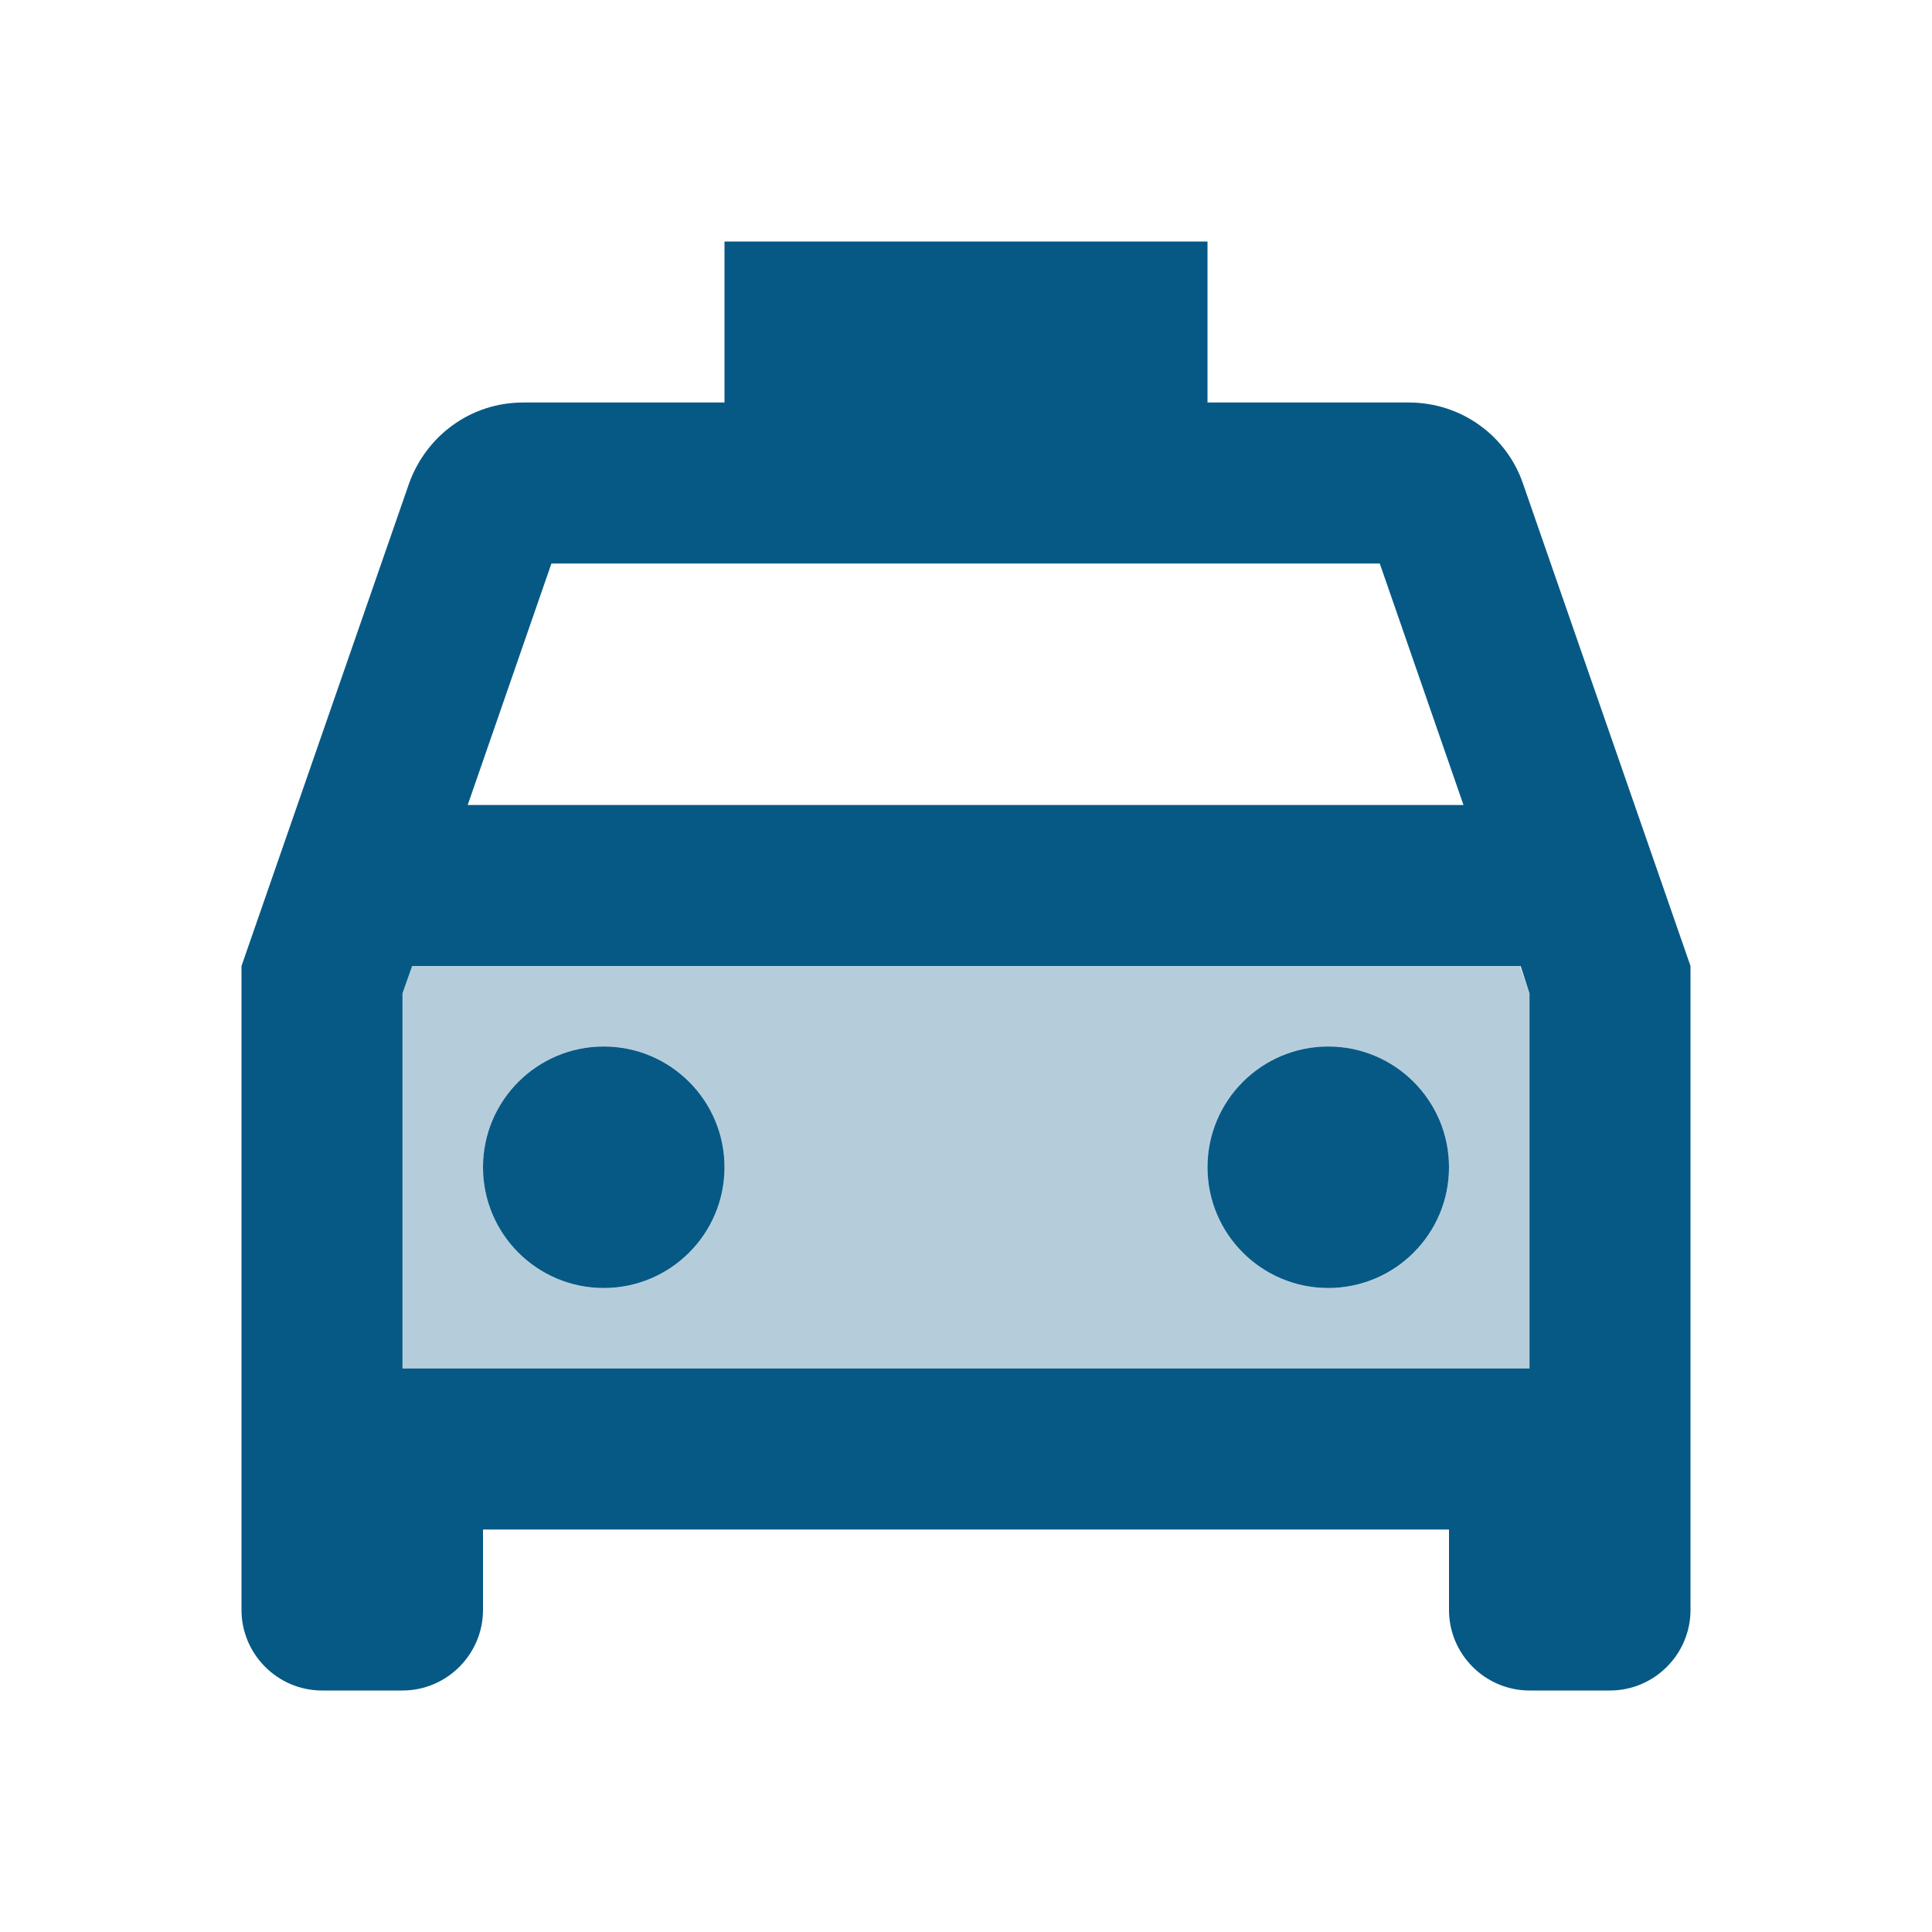
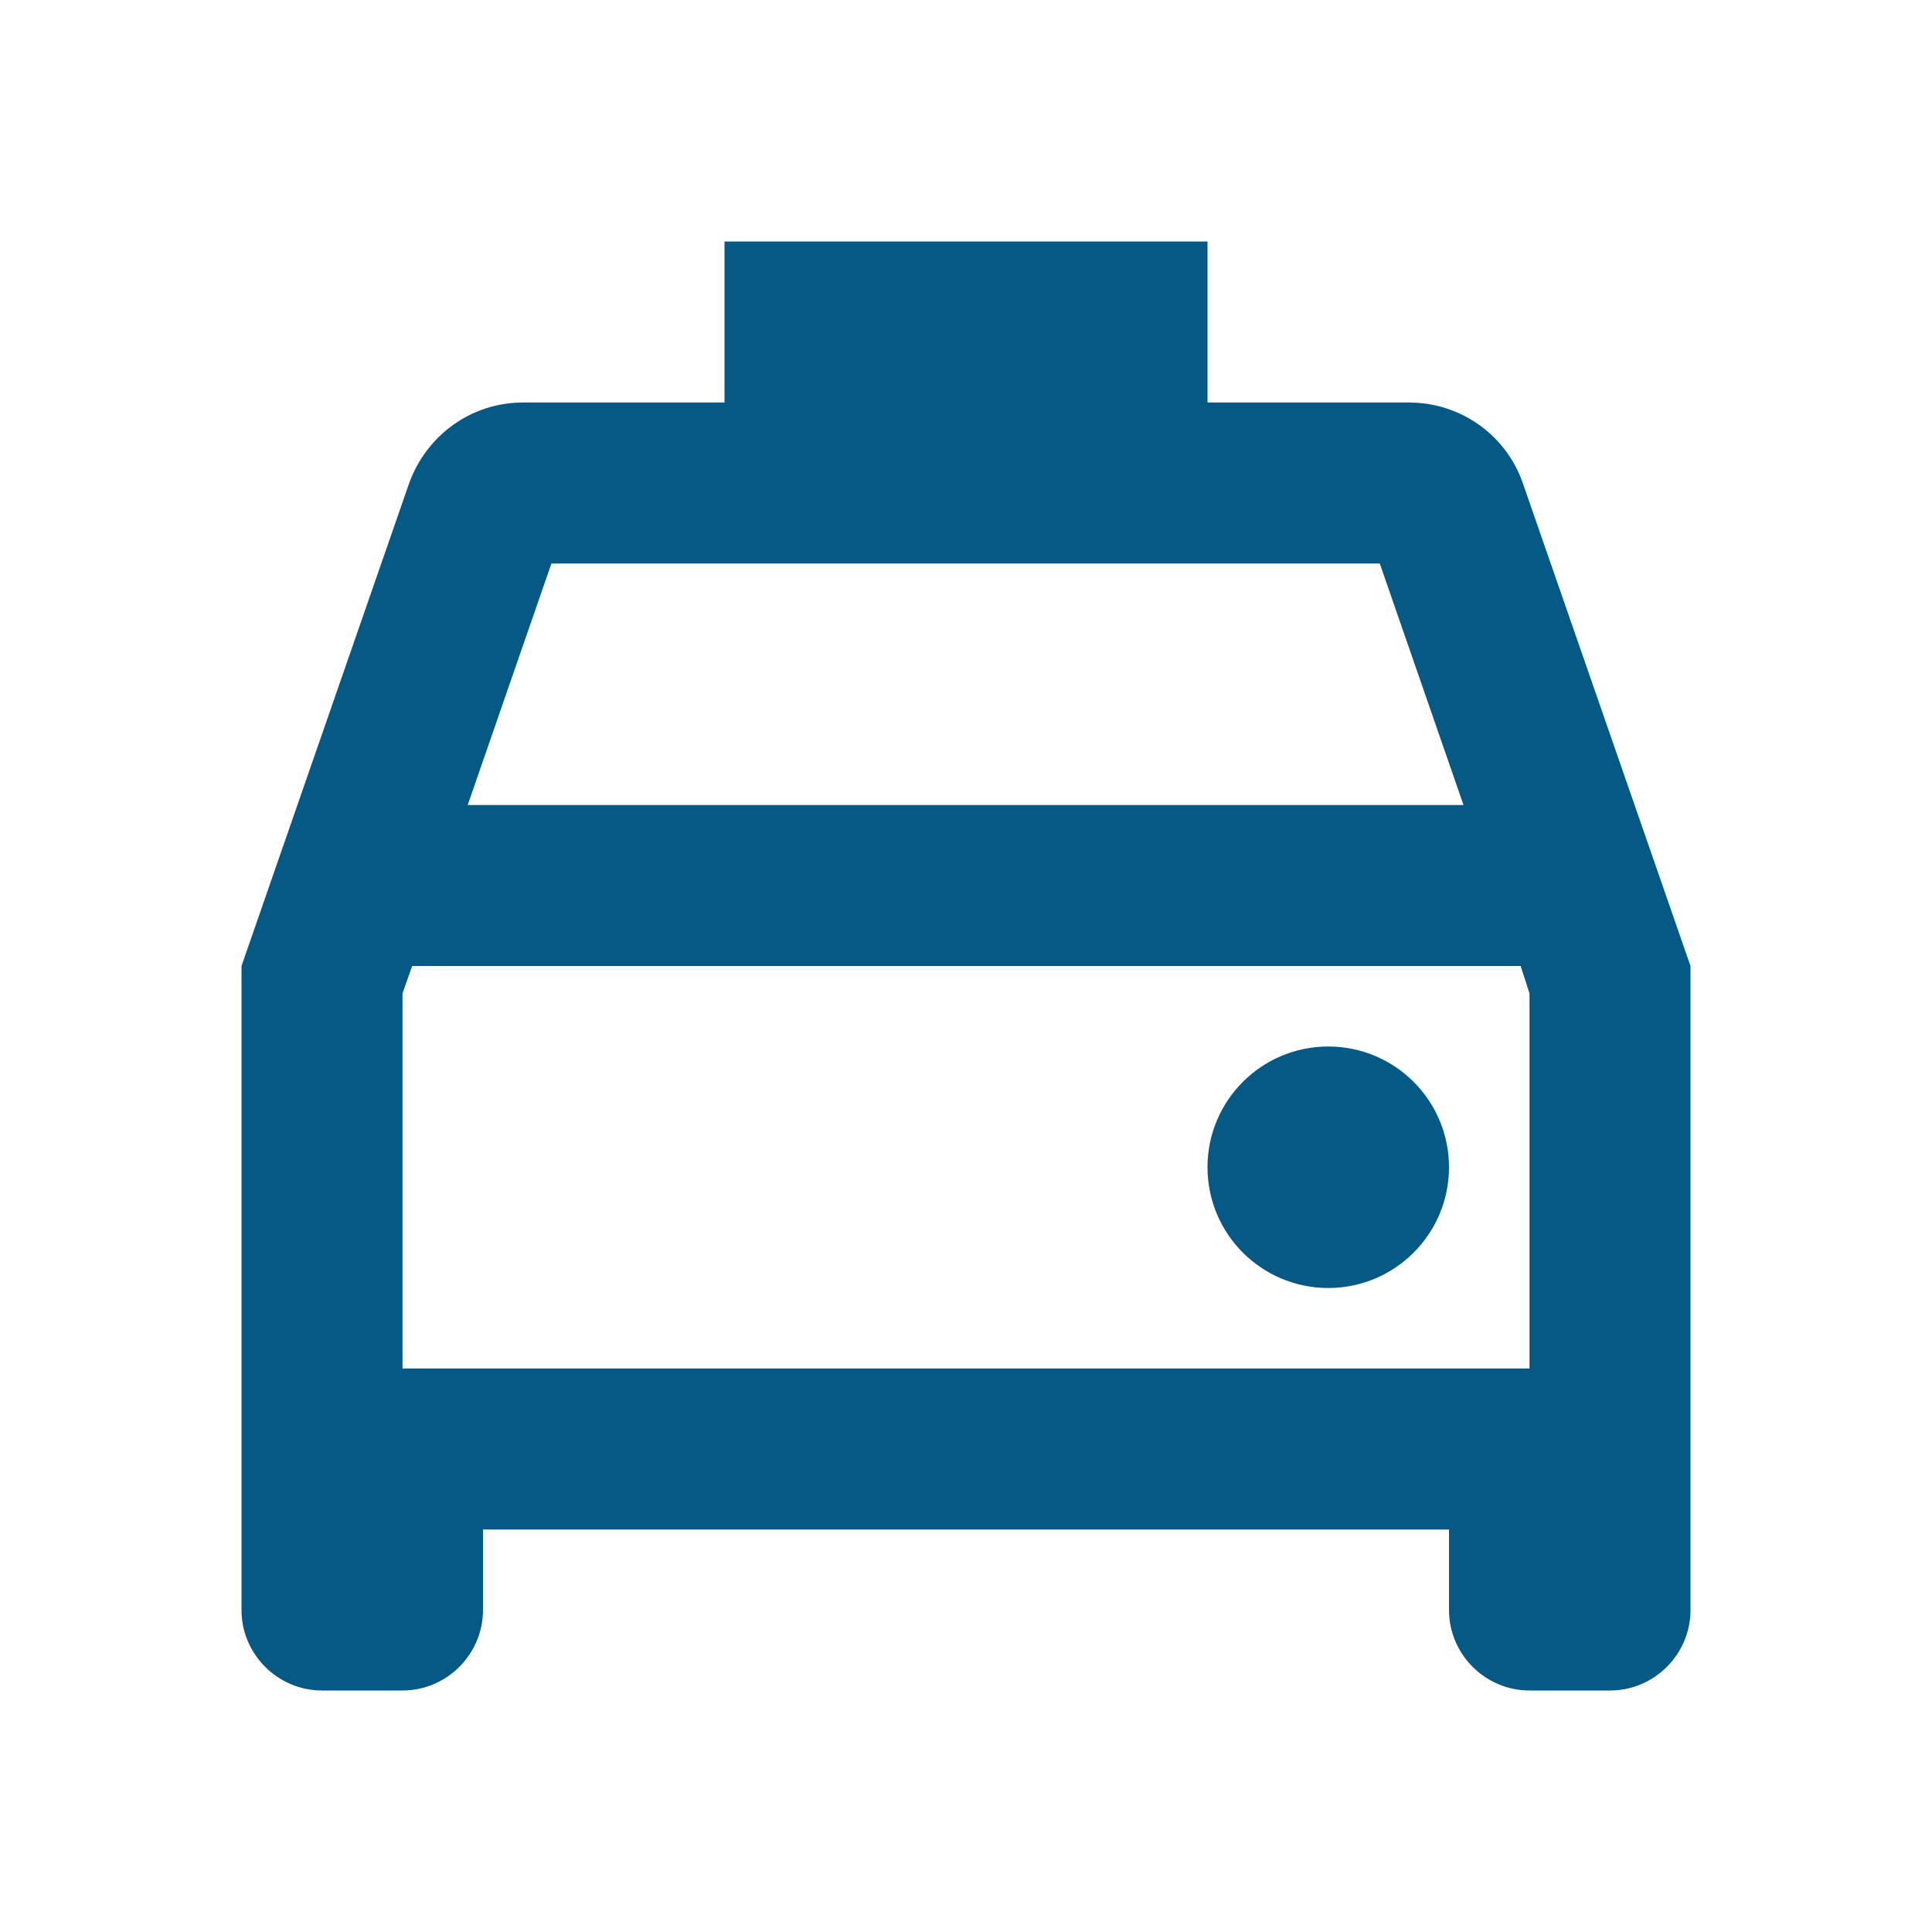
<svg xmlns="http://www.w3.org/2000/svg" width="48" height="48" viewBox="0 0 48 48" fill="none">
-   <path opacity="0.3" d="M10.24 24L10 24.68V34H38V24.68L37.76 24H10.24ZM15 32C13.34 32 12 30.66 12 29C12 27.34 13.34 26 15 26C16.66 26 18 27.34 18 29C18 30.66 16.66 32 15 32ZM33 32C31.34 32 30 30.66 30 29C30 27.34 31.34 26 33 26C34.66 26 36 27.34 36 29C36 30.66 34.66 32 33 32Z" fill="#075985" />
  <path d="M35 10H30V6H18V10H13C11.68 10 10.58 10.84 10.16 12.02L6 24V40C6 41.1 6.9 42 8 42H10C11.1 42 12 41.1 12 40V38H36V40C36 41.1 36.9 42 38 42H40C41.1 42 42 41.1 42 40V24L37.84 12.02C37.44 10.84 36.32 10 35 10ZM13.7 14H34.28L36.36 20H11.62L13.7 14ZM38 34H10V24.68L10.24 24H37.78L38 24.68V34Z" fill="#075985" />
-   <path d="M15 32C16.657 32 18 30.657 18 29C18 27.343 16.657 26 15 26C13.343 26 12 27.343 12 29C12 30.657 13.343 32 15 32Z" fill="#075985" />
  <path d="M33 32C34.657 32 36 30.657 36 29C36 27.343 34.657 26 33 26C31.343 26 30 27.343 30 29C30 30.657 31.343 32 33 32Z" fill="#075985" />
</svg>